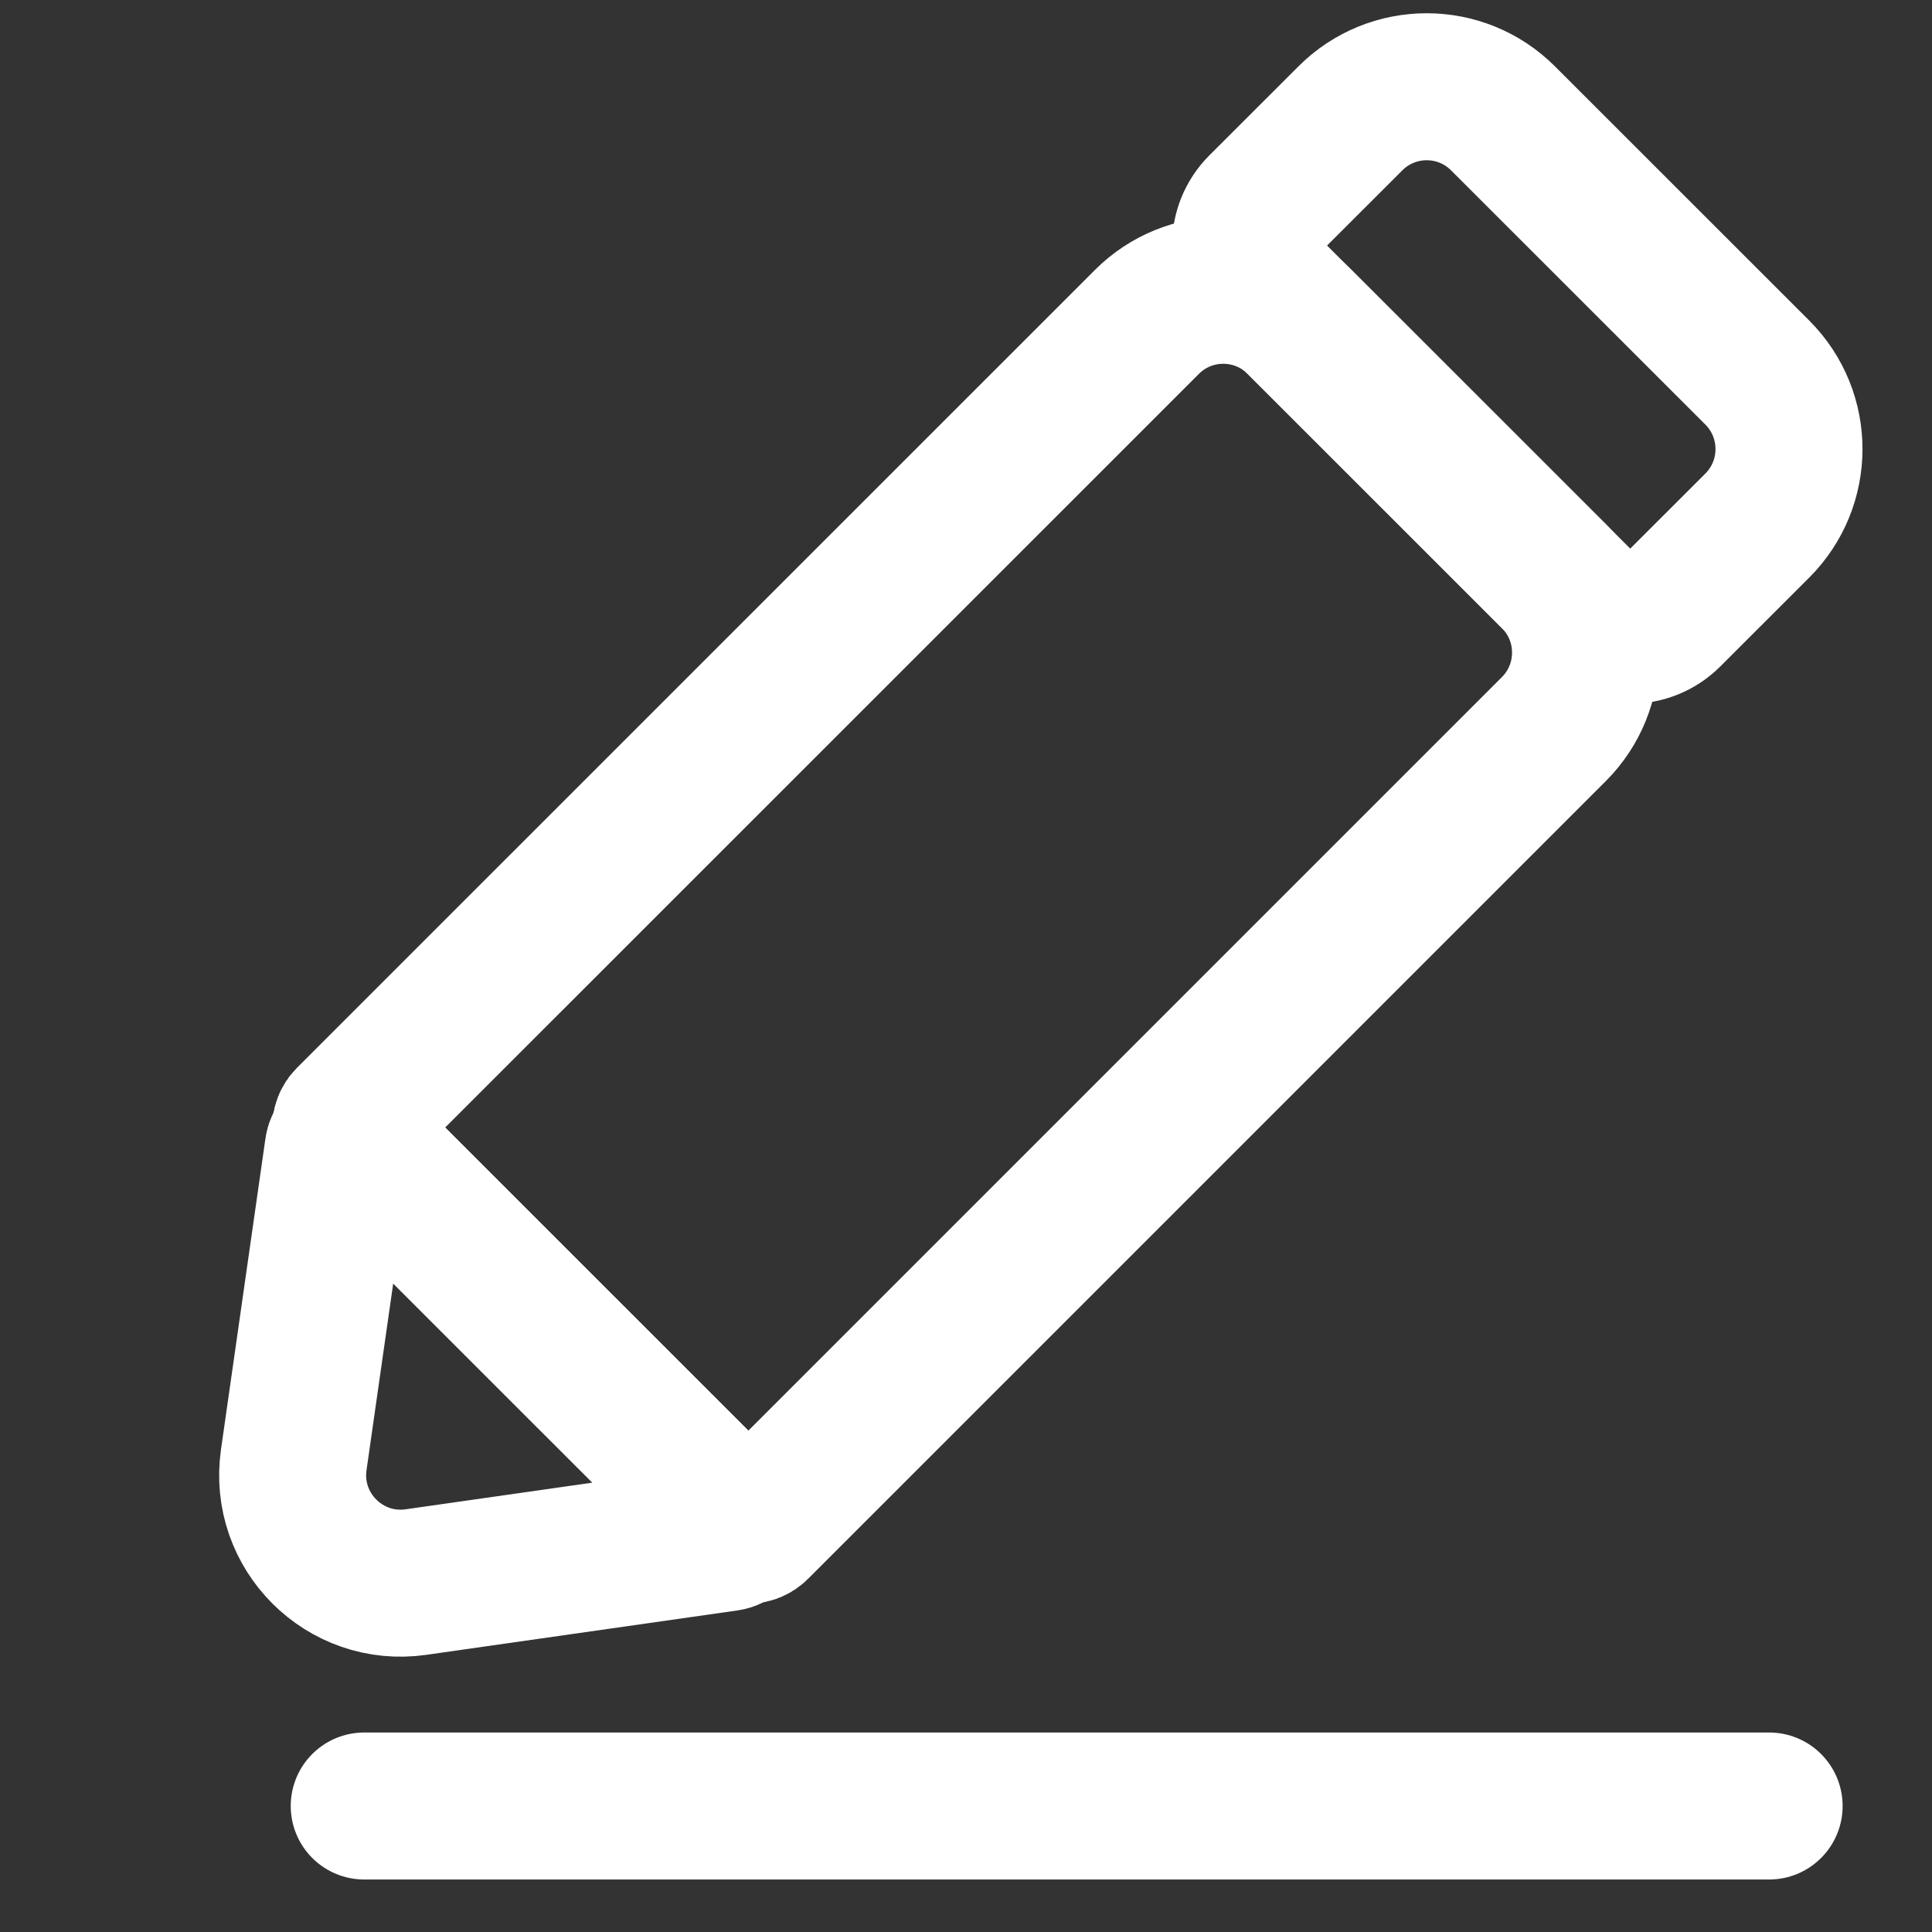
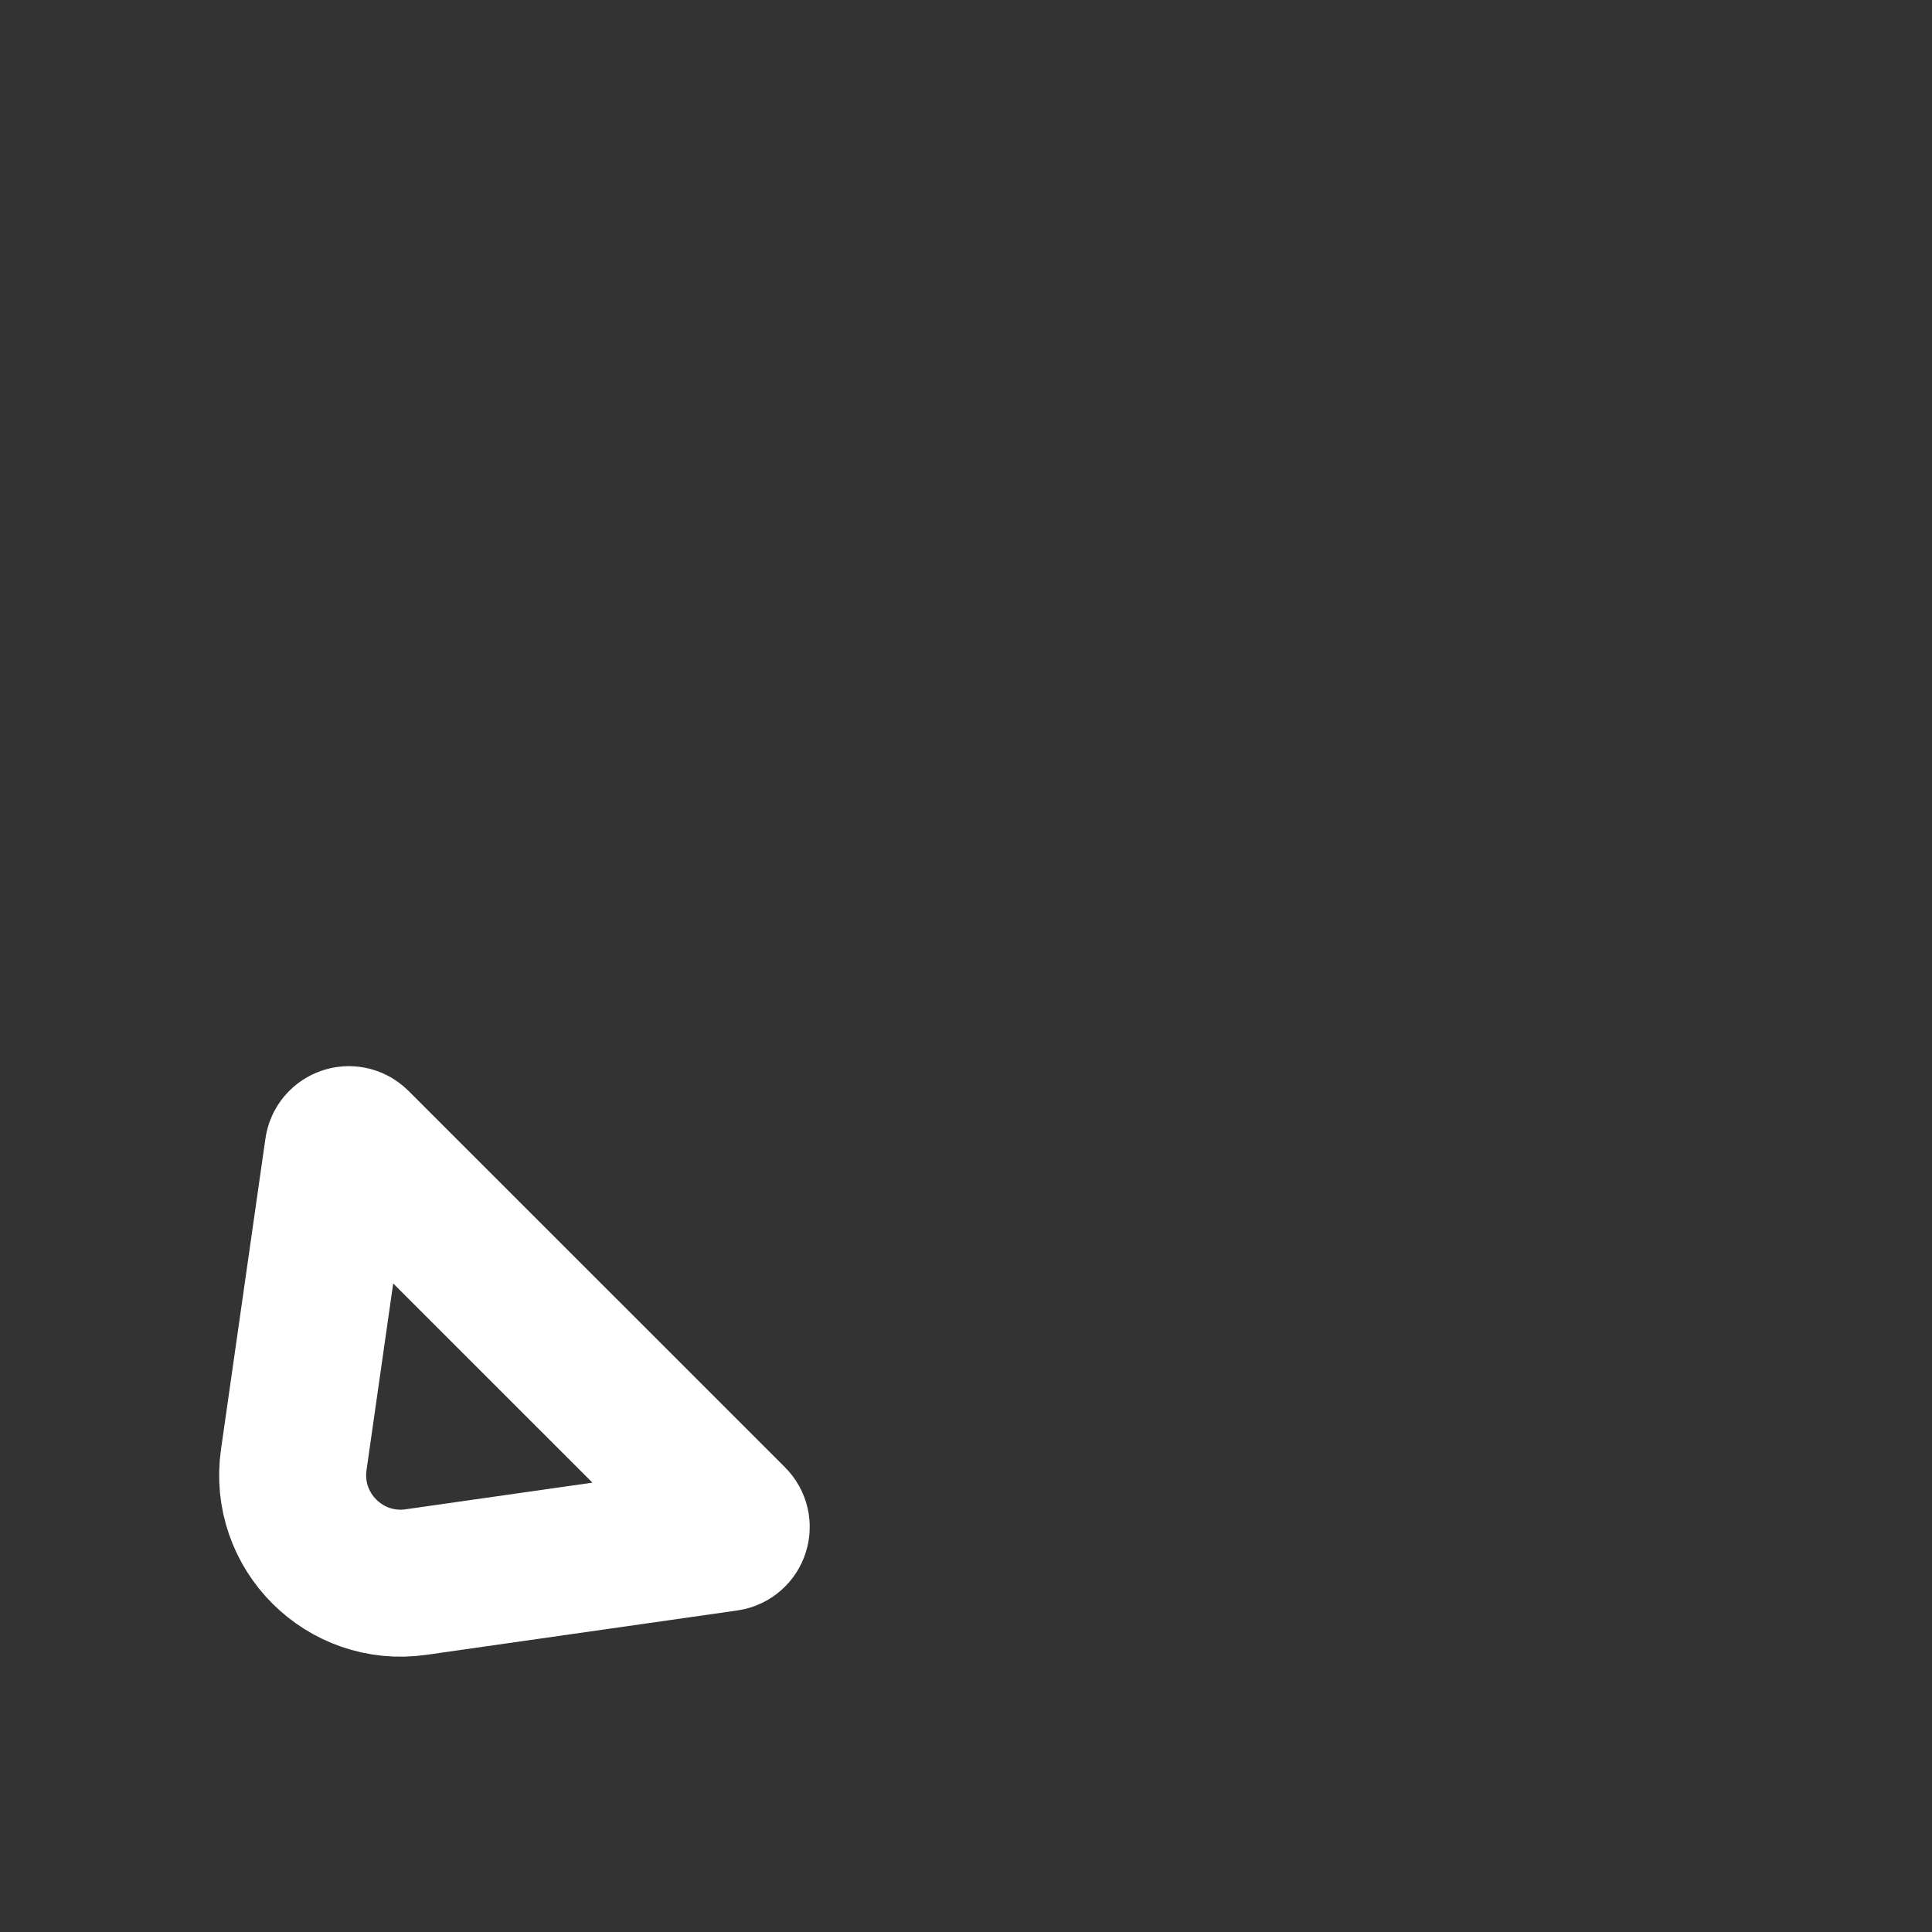
<svg xmlns="http://www.w3.org/2000/svg" width="23" height="23" viewBox="0 0 23 23" fill="none">
  <rect x="0" y="0" width="23" height="23" fill="#333333" stroke="none" />
-   <path d="M16.075 1.41C16.577 0.907 17.392 0.907 17.894 1.41L20.921 4.436C21.423 4.939 21.423 5.753 20.921 6.256L19.862 7.314C19.611 7.566 19.204 7.566 18.953 7.314L15.016 3.378C14.765 3.127 14.765 2.719 15.016 2.468L16.075 1.41Z" stroke="white" stroke-width="1.75" />
-   <path d="M13.653 3.833C14.155 3.33 14.97 3.33 15.472 3.833L18.499 6.859C19.001 7.362 19.001 8.176 18.499 8.679L9 18.178C8.949 18.229 8.868 18.229 8.818 18.178L4.153 13.514C4.103 13.464 4.103 13.382 4.153 13.332L13.653 3.833Z" stroke="white" stroke-width="1.75" />
  <path d="M4.026 13.678C4.041 13.573 4.169 13.53 4.244 13.605L8.727 18.087C8.802 18.162 8.759 18.291 8.654 18.306L4.953 18.834C4.104 18.956 3.376 18.228 3.497 17.379L4.026 13.678Z" stroke="white" stroke-width="1.75" />
-   <path d="M4.336 21.5H21.061" stroke="white" stroke-width="1.75" stroke-linecap="round" />
</svg>